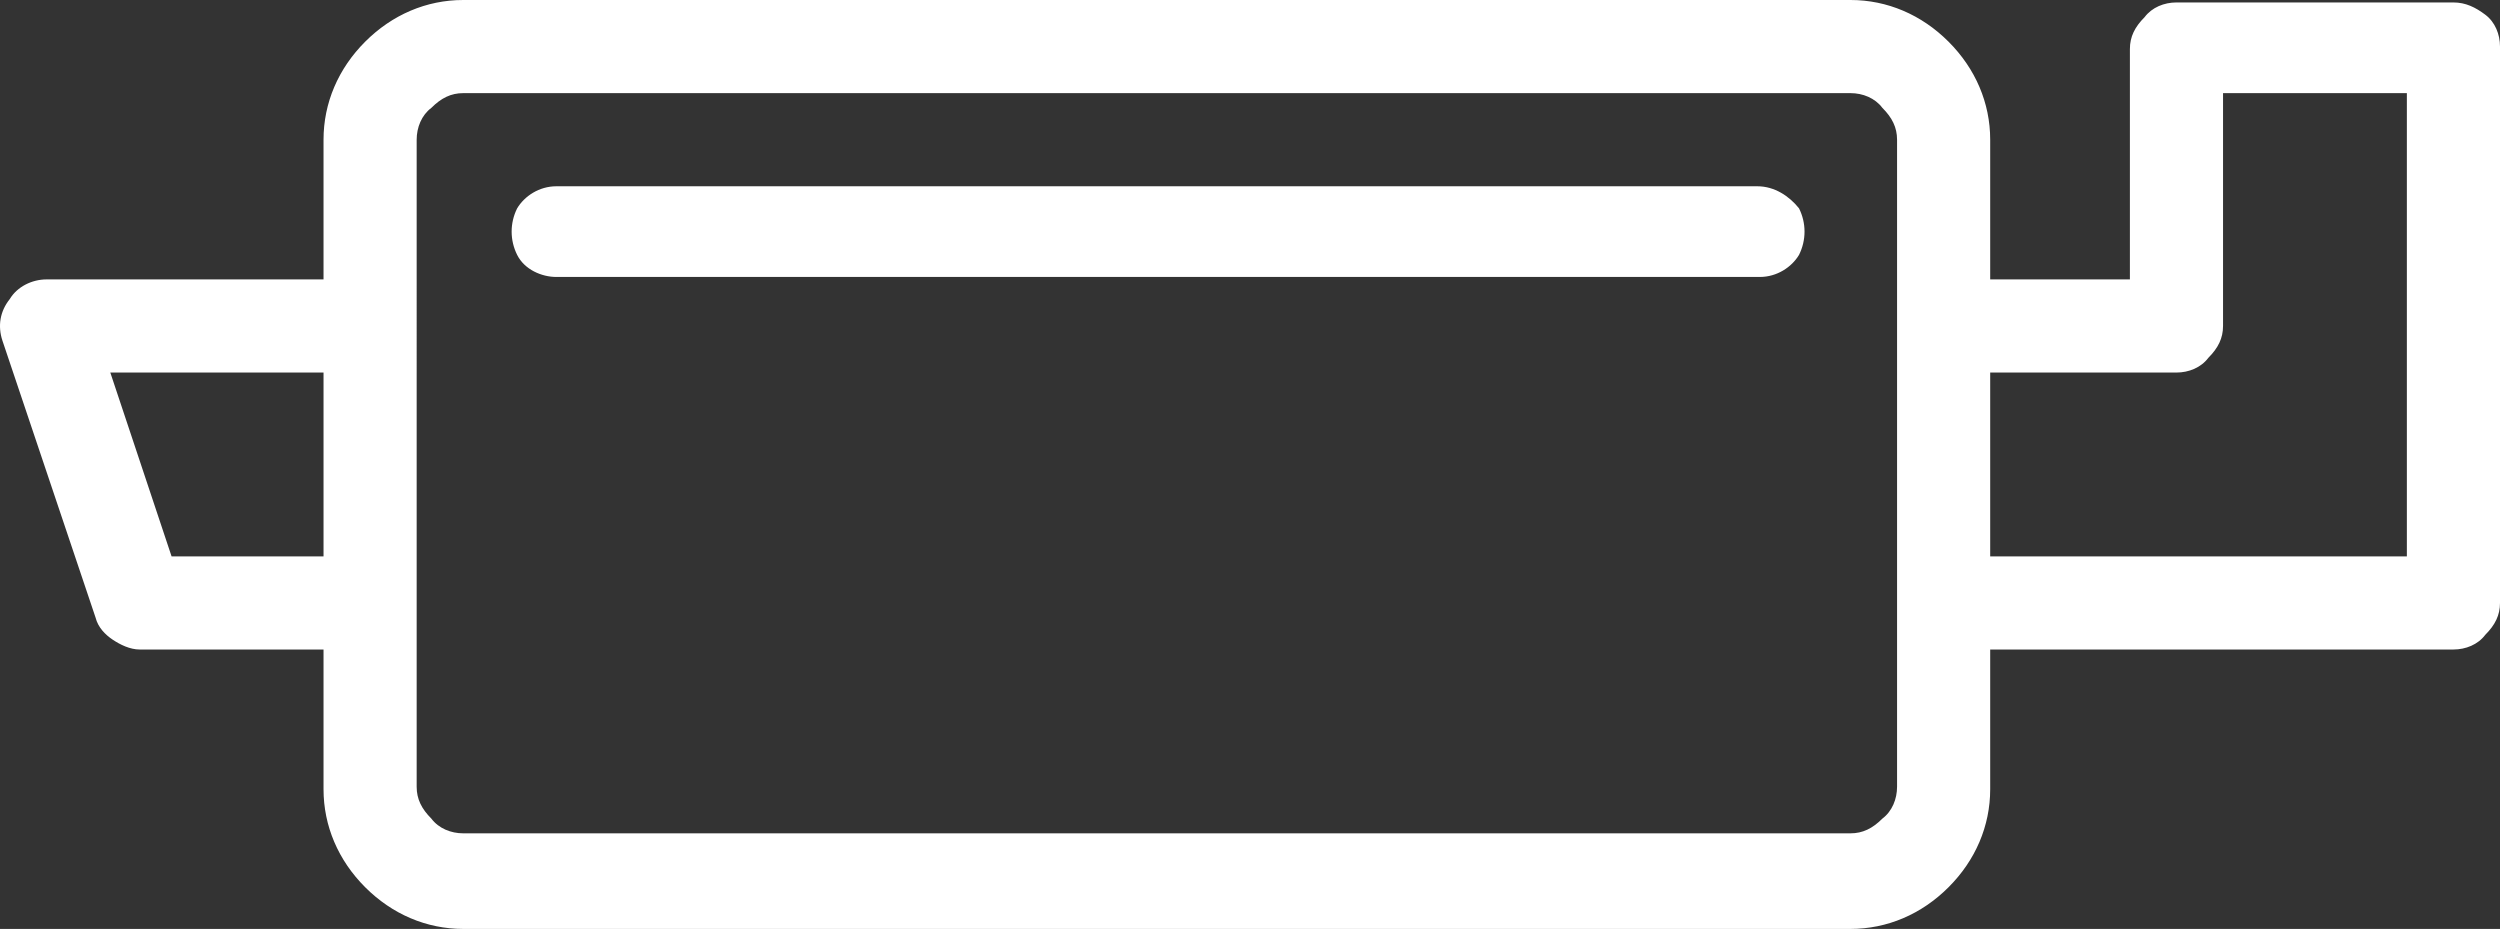
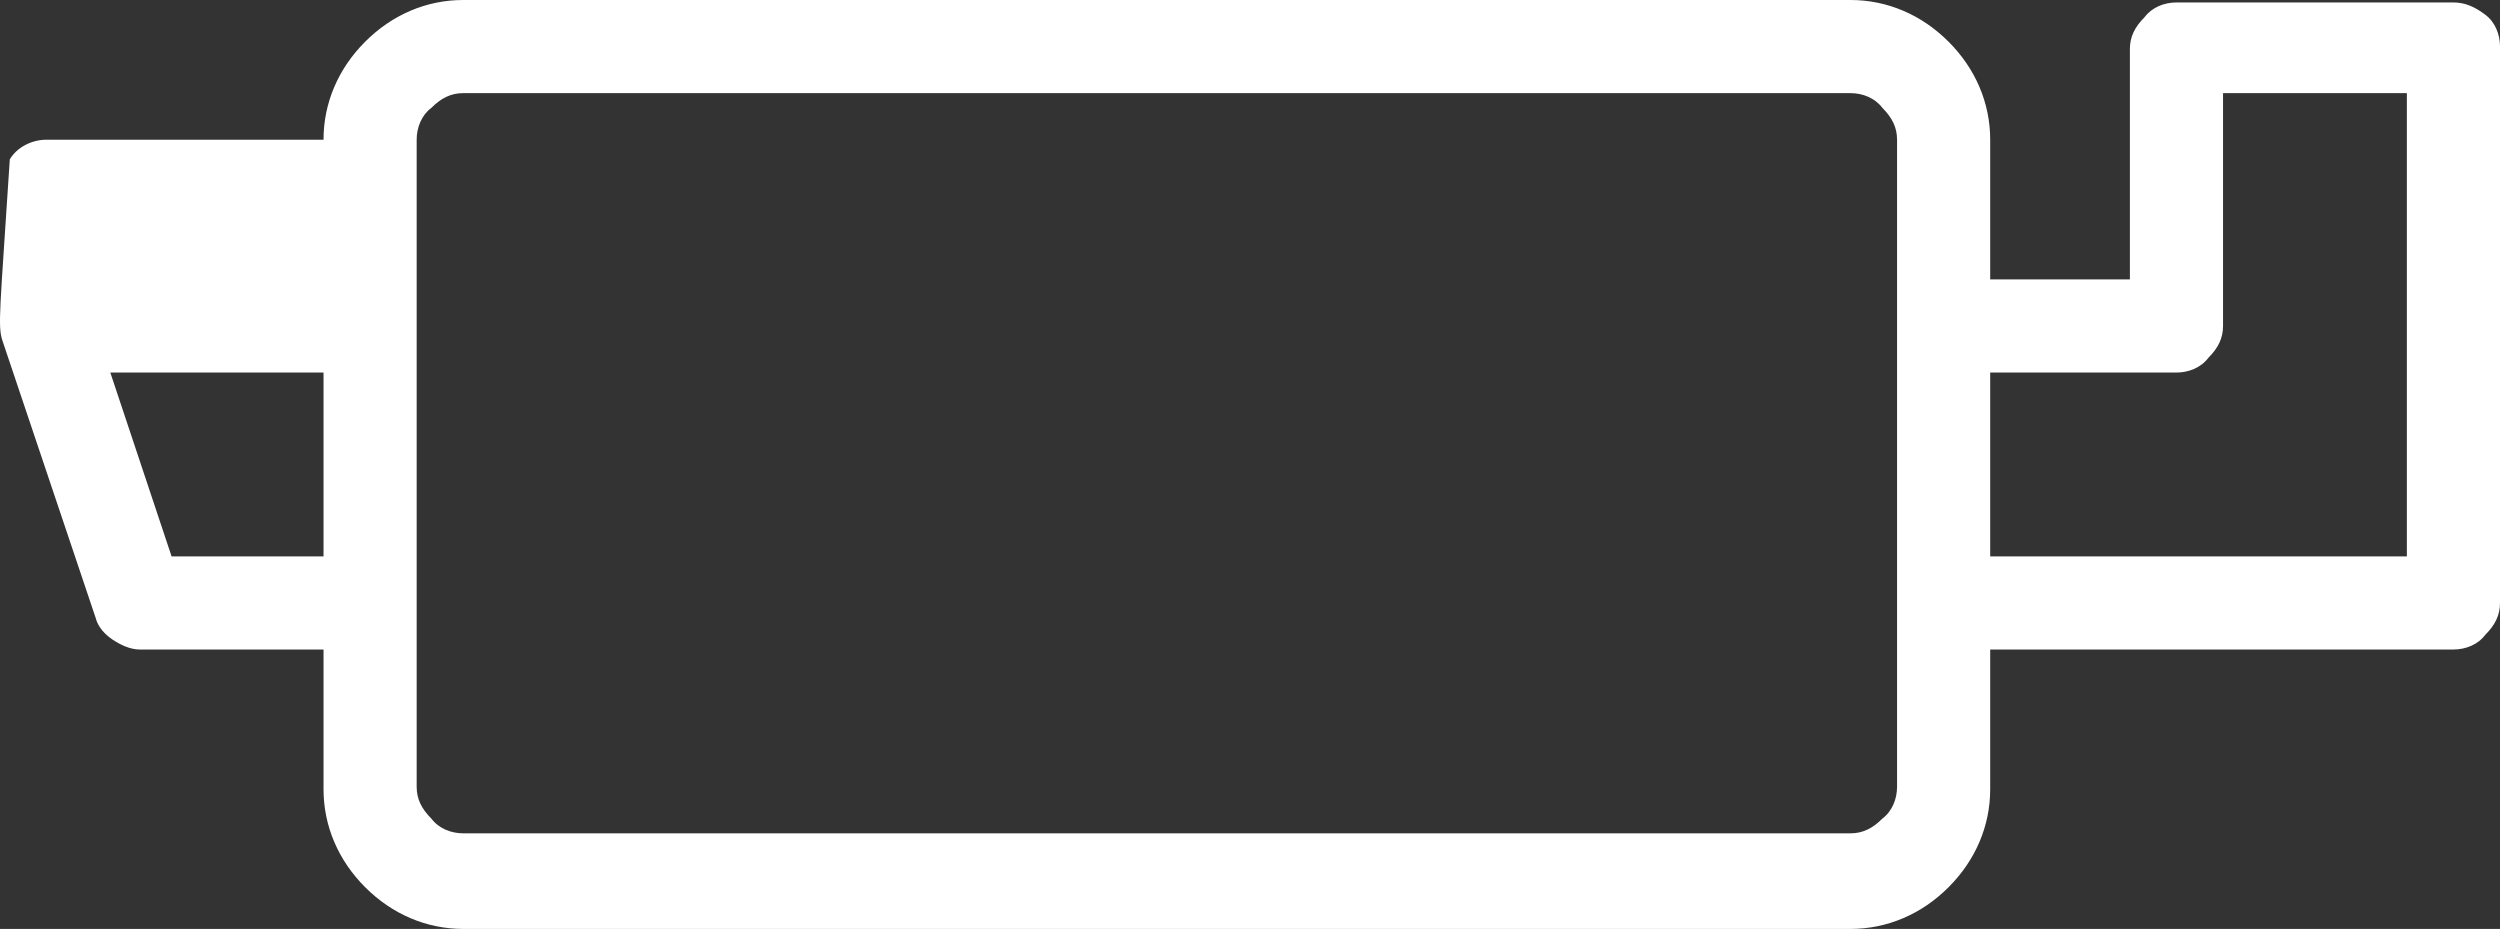
<svg xmlns="http://www.w3.org/2000/svg" id="Layer_2" data-name="Layer 2" viewBox="0 0 102 37.9">
  <rect x="0" y="0" width="102" height="37.9" fill="#333333" stroke="none" />
  <defs>
    <style>
      .cls-1 {
        fill: #fff;
      }
    </style>
  </defs>
  <g id="Layer_1-2" data-name="Layer 1">
-     <path class="cls-1" d="M100.1,.1h-11.3c-.5,0-1,.2-1.3,.6-.4,.4-.6,.8-.6,1.3V11.4h-5.7V5.7c0-1.5-.6-2.9-1.7-4s-2.5-1.7-4-1.7H18.9c-1.5,0-2.9,.6-4,1.7s-1.7,2.5-1.7,4v5.7H1.9c-.6,0-1.2,.3-1.5,.8C0,12.7-.1,13.3,.1,13.9l3.8,11.3c.1,.4,.4,.7,.7,.9,.3,.2,.7,.4,1.1,.4h7.5v5.7c0,1.5,.6,2.9,1.7,4,1.1,1.1,2.5,1.7,4,1.7h56.6c1.5,0,2.9-.6,4-1.7s1.7-2.5,1.7-4v-5.7h18.9c.5,0,1-.2,1.3-.6,.4-.4,.6-.8,.6-1.3V1.9c0-.5-.2-1-.6-1.3-.4-.3-.8-.5-1.3-.5ZM7,22.7l-2.5-7.5H13.2v7.5H7Zm70.4,9.4c0,.5-.2,1-.6,1.3-.4,.4-.8,.6-1.3,.6H18.9c-.5,0-1-.2-1.3-.6-.4-.4-.6-.8-.6-1.3V5.7c0-.5,.2-1,.6-1.3,.4-.4,.8-.6,1.3-.6h56.6c.5,0,1,.2,1.3,.6,.4,.4,.6,.8,.6,1.3v26.4Zm20.8-9.4h-17v-7.5h7.6c.5,0,1-.2,1.3-.6,.4-.4,.6-.8,.6-1.3V3.8h7.5V22.7Z" />
-     <path class="cls-1" d="M71.7,7.6H22.7c-.7,0-1.3,.4-1.6,.9-.3,.6-.3,1.3,0,1.9s1,.9,1.6,.9h49.1c.7,0,1.3-.4,1.6-.9,.3-.6,.3-1.3,0-1.9-.4-.5-1-.9-1.7-.9Z" />
+     <path class="cls-1" d="M100.1,.1h-11.3c-.5,0-1,.2-1.3,.6-.4,.4-.6,.8-.6,1.3V11.4h-5.7V5.7c0-1.5-.6-2.9-1.7-4s-2.5-1.7-4-1.7H18.9c-1.5,0-2.9,.6-4,1.7s-1.7,2.5-1.7,4H1.9c-.6,0-1.2,.3-1.5,.8C0,12.7-.1,13.3,.1,13.9l3.8,11.3c.1,.4,.4,.7,.7,.9,.3,.2,.7,.4,1.1,.4h7.5v5.7c0,1.5,.6,2.9,1.7,4,1.1,1.1,2.5,1.7,4,1.7h56.6c1.5,0,2.9-.6,4-1.7s1.7-2.5,1.7-4v-5.7h18.9c.5,0,1-.2,1.3-.6,.4-.4,.6-.8,.6-1.3V1.9c0-.5-.2-1-.6-1.3-.4-.3-.8-.5-1.3-.5ZM7,22.7l-2.5-7.5H13.2v7.5H7Zm70.4,9.4c0,.5-.2,1-.6,1.3-.4,.4-.8,.6-1.3,.6H18.9c-.5,0-1-.2-1.3-.6-.4-.4-.6-.8-.6-1.3V5.7c0-.5,.2-1,.6-1.3,.4-.4,.8-.6,1.3-.6h56.6c.5,0,1,.2,1.3,.6,.4,.4,.6,.8,.6,1.3v26.4Zm20.8-9.4h-17v-7.5h7.6c.5,0,1-.2,1.3-.6,.4-.4,.6-.8,.6-1.3V3.8h7.5V22.7Z" />
  </g>
</svg>